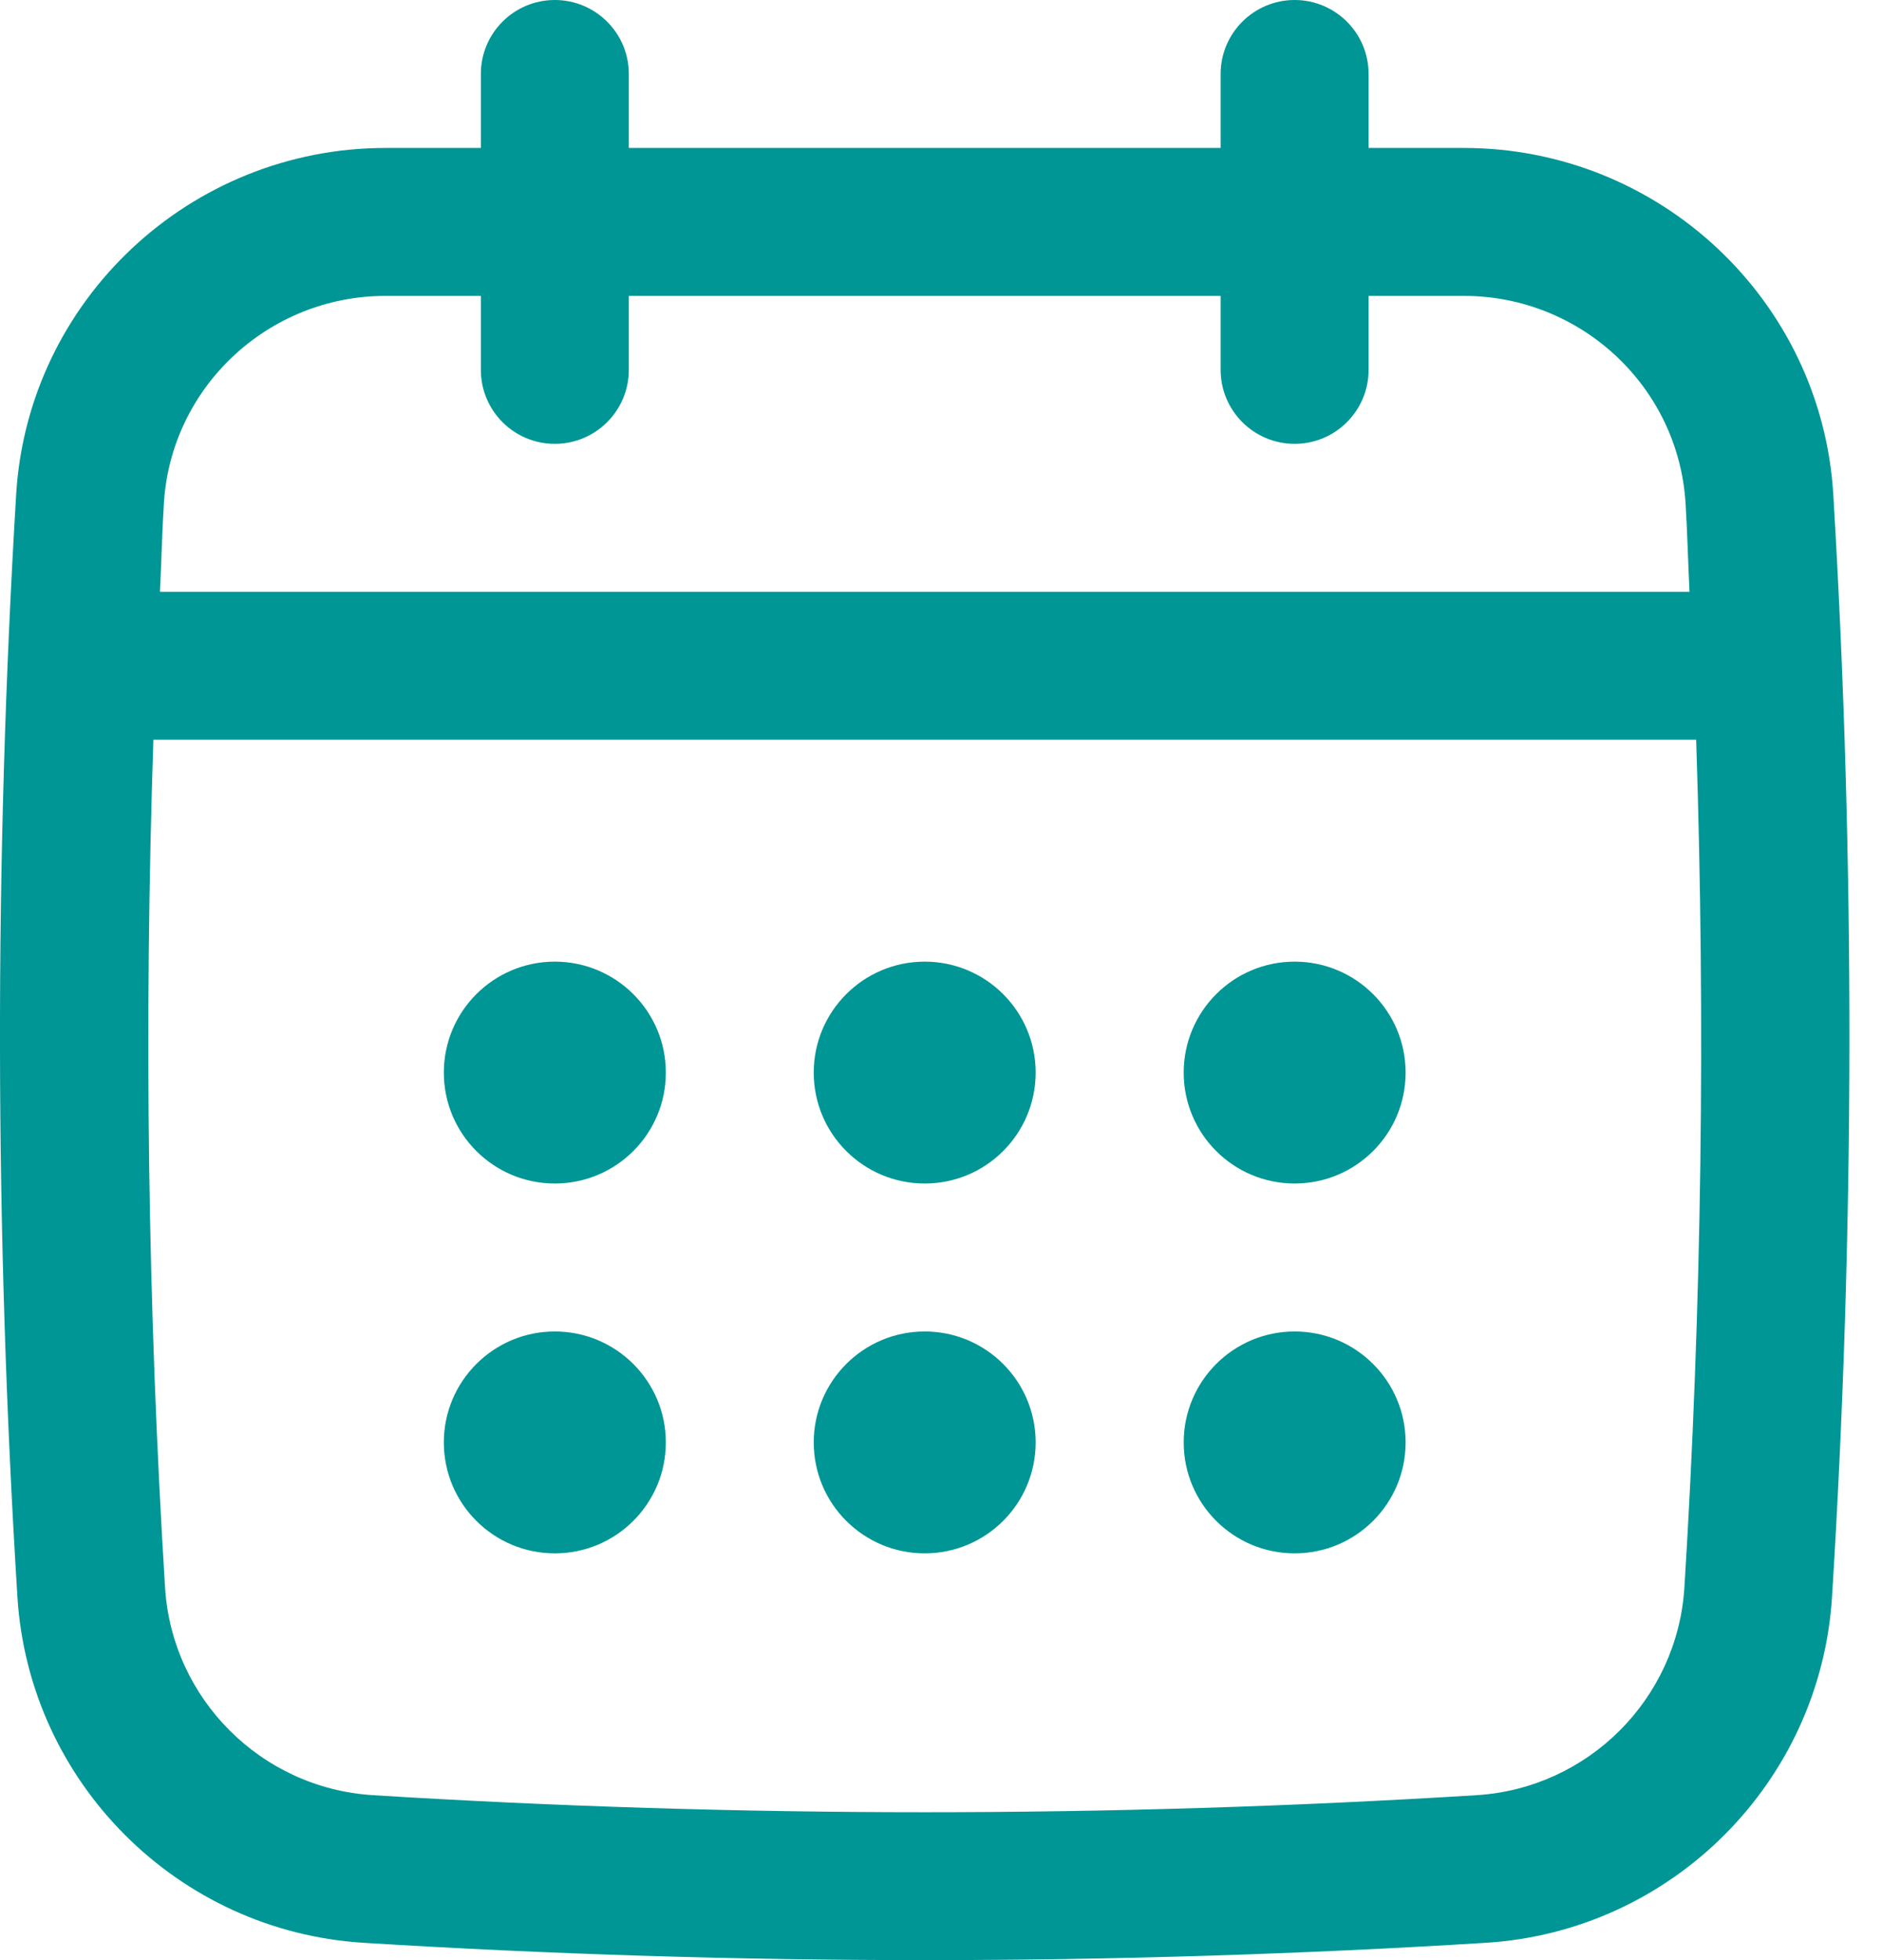
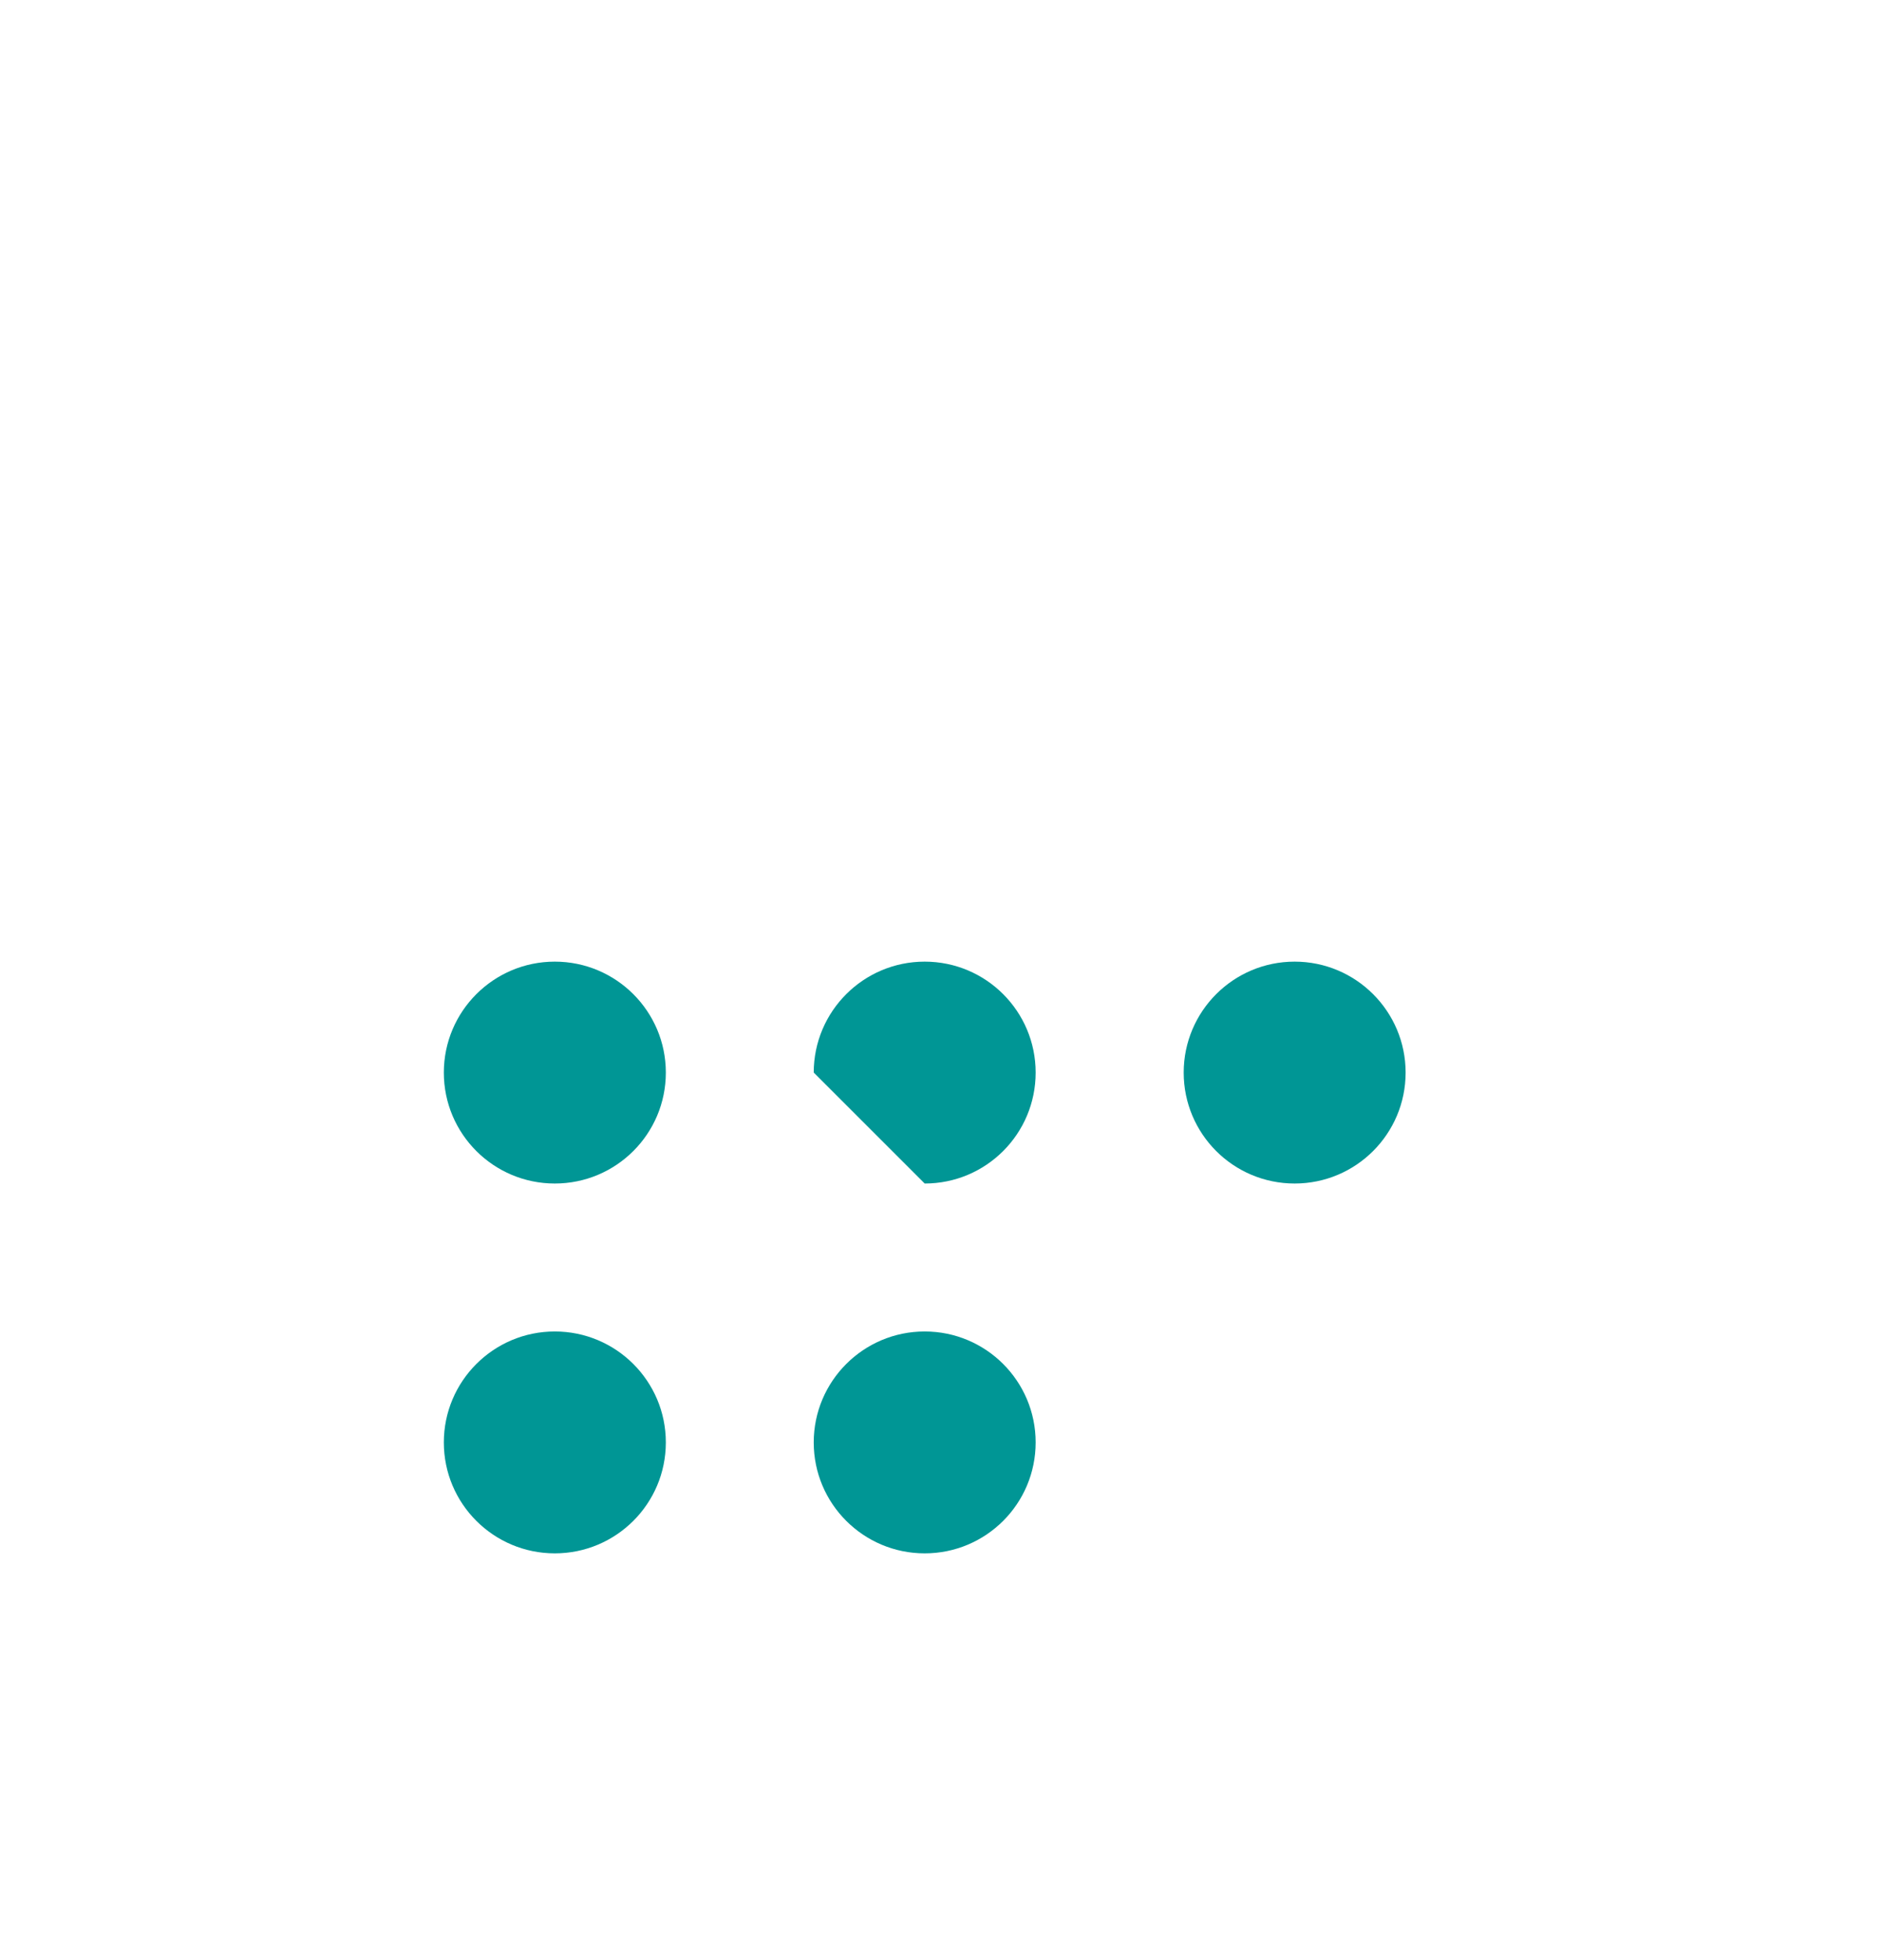
<svg xmlns="http://www.w3.org/2000/svg" width="24" height="25" viewBox="0 0 24 25" fill="none">
-   <path d="M23.379 6.308C23.23 3.829 21.16 1.887 18.667 1.887H17.453V0.943C17.453 0.423 17.03 0 16.51 0C15.989 0 15.566 0.423 15.566 0.943V1.887H8.019V0.943C8.019 0.423 7.596 0 7.075 0C6.554 0 6.132 0.423 6.132 0.943V1.887H4.918C2.425 1.887 0.355 3.829 0.206 6.308C-0.074 10.97 -0.069 15.7 0.222 20.365C0.369 22.734 2.266 24.632 4.635 24.779C7.01 24.926 9.401 25 11.792 25C14.183 25 16.574 24.926 18.948 24.779C21.317 24.632 23.215 22.734 23.363 20.365C23.653 15.702 23.658 10.973 23.379 6.308ZM21.48 20.248C21.391 21.669 20.253 22.807 18.832 22.896C14.161 23.186 9.424 23.186 4.753 22.896C3.332 22.807 2.193 21.669 2.105 20.248C1.882 16.661 1.836 13.037 1.956 9.434H21.63C21.749 13.039 21.703 16.663 21.48 20.248ZM7.075 5.661C7.596 5.661 8.019 5.238 8.019 4.717V3.774H15.566V4.717C15.566 5.238 15.989 5.661 16.51 5.661C17.03 5.661 17.453 5.238 17.453 4.717V3.774H18.667C20.164 3.774 21.406 4.937 21.495 6.421C21.518 6.795 21.527 7.172 21.545 7.548H2.04C2.058 7.172 2.067 6.795 2.09 6.421C2.179 4.937 3.421 3.774 4.918 3.774H6.132V4.717C6.132 5.238 6.554 5.661 7.075 5.661Z" fill="#009695" />
  <path d="M7.075 15.095C7.857 15.095 8.491 14.462 8.491 13.68C8.491 12.899 7.857 12.265 7.075 12.265C6.294 12.265 5.66 12.899 5.66 13.68C5.66 14.462 6.294 15.095 7.075 15.095Z" fill="#009695" />
-   <path d="M11.792 15.095C12.574 15.095 13.207 14.462 13.207 13.68C13.207 12.899 12.574 12.265 11.792 12.265C11.011 12.265 10.377 12.899 10.377 13.68C10.377 14.462 11.011 15.095 11.792 15.095Z" fill="#009695" />
+   <path d="M11.792 15.095C12.574 15.095 13.207 14.462 13.207 13.68C13.207 12.899 12.574 12.265 11.792 12.265C11.011 12.265 10.377 12.899 10.377 13.68Z" fill="#009695" />
  <path d="M7.075 19.812C7.857 19.812 8.491 19.179 8.491 18.397C8.491 17.616 7.857 16.982 7.075 16.982C6.294 16.982 5.66 17.616 5.66 18.397C5.66 19.179 6.294 19.812 7.075 19.812Z" fill="#009695" />
  <path d="M16.51 15.095C17.291 15.095 17.925 14.462 17.925 13.68C17.925 12.899 17.291 12.265 16.51 12.265C15.728 12.265 15.095 12.899 15.095 13.68C15.095 14.462 15.728 15.095 16.51 15.095Z" fill="#009695" />
-   <path d="M16.51 19.812C17.291 19.812 17.925 19.179 17.925 18.397C17.925 17.616 17.291 16.982 16.51 16.982C15.728 16.982 15.095 17.616 15.095 18.397C15.095 19.179 15.728 19.812 16.51 19.812Z" fill="#009695" />
  <path d="M11.792 19.812C12.574 19.812 13.207 19.179 13.207 18.397C13.207 17.616 12.574 16.982 11.792 16.982C11.011 16.982 10.377 17.616 10.377 18.397C10.377 19.179 11.011 19.812 11.792 19.812Z" fill="#009695" />
</svg>